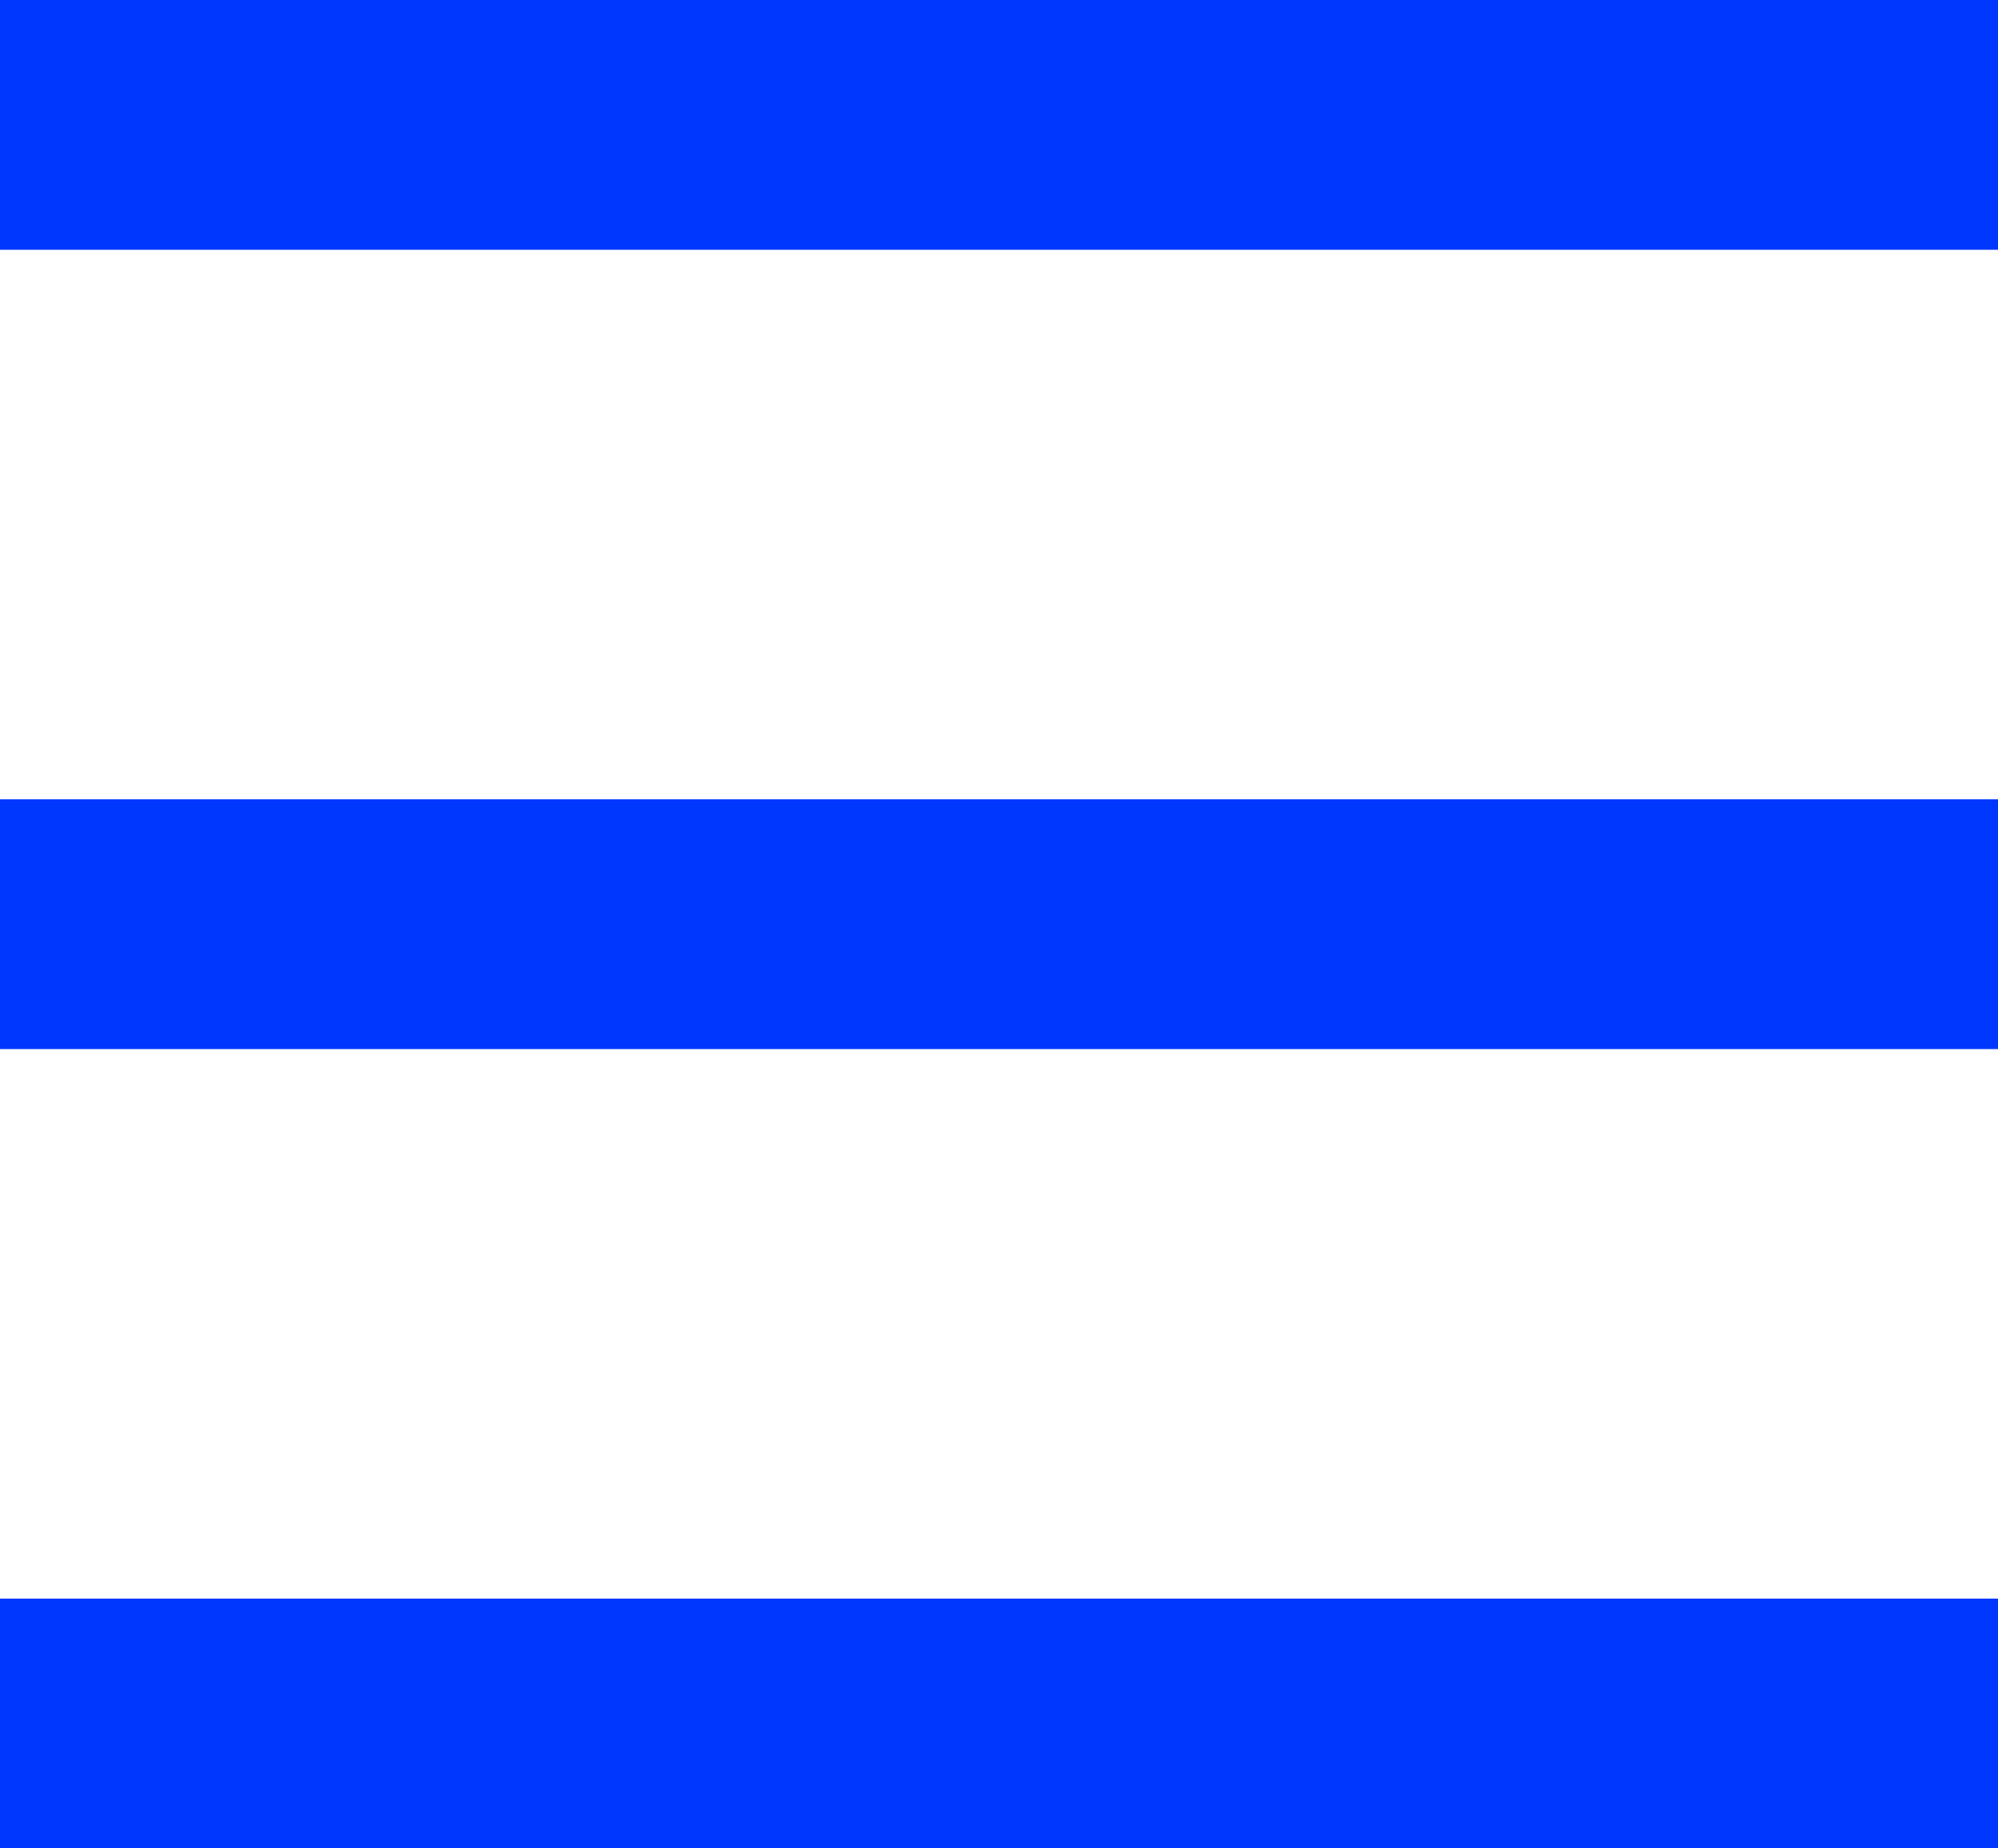
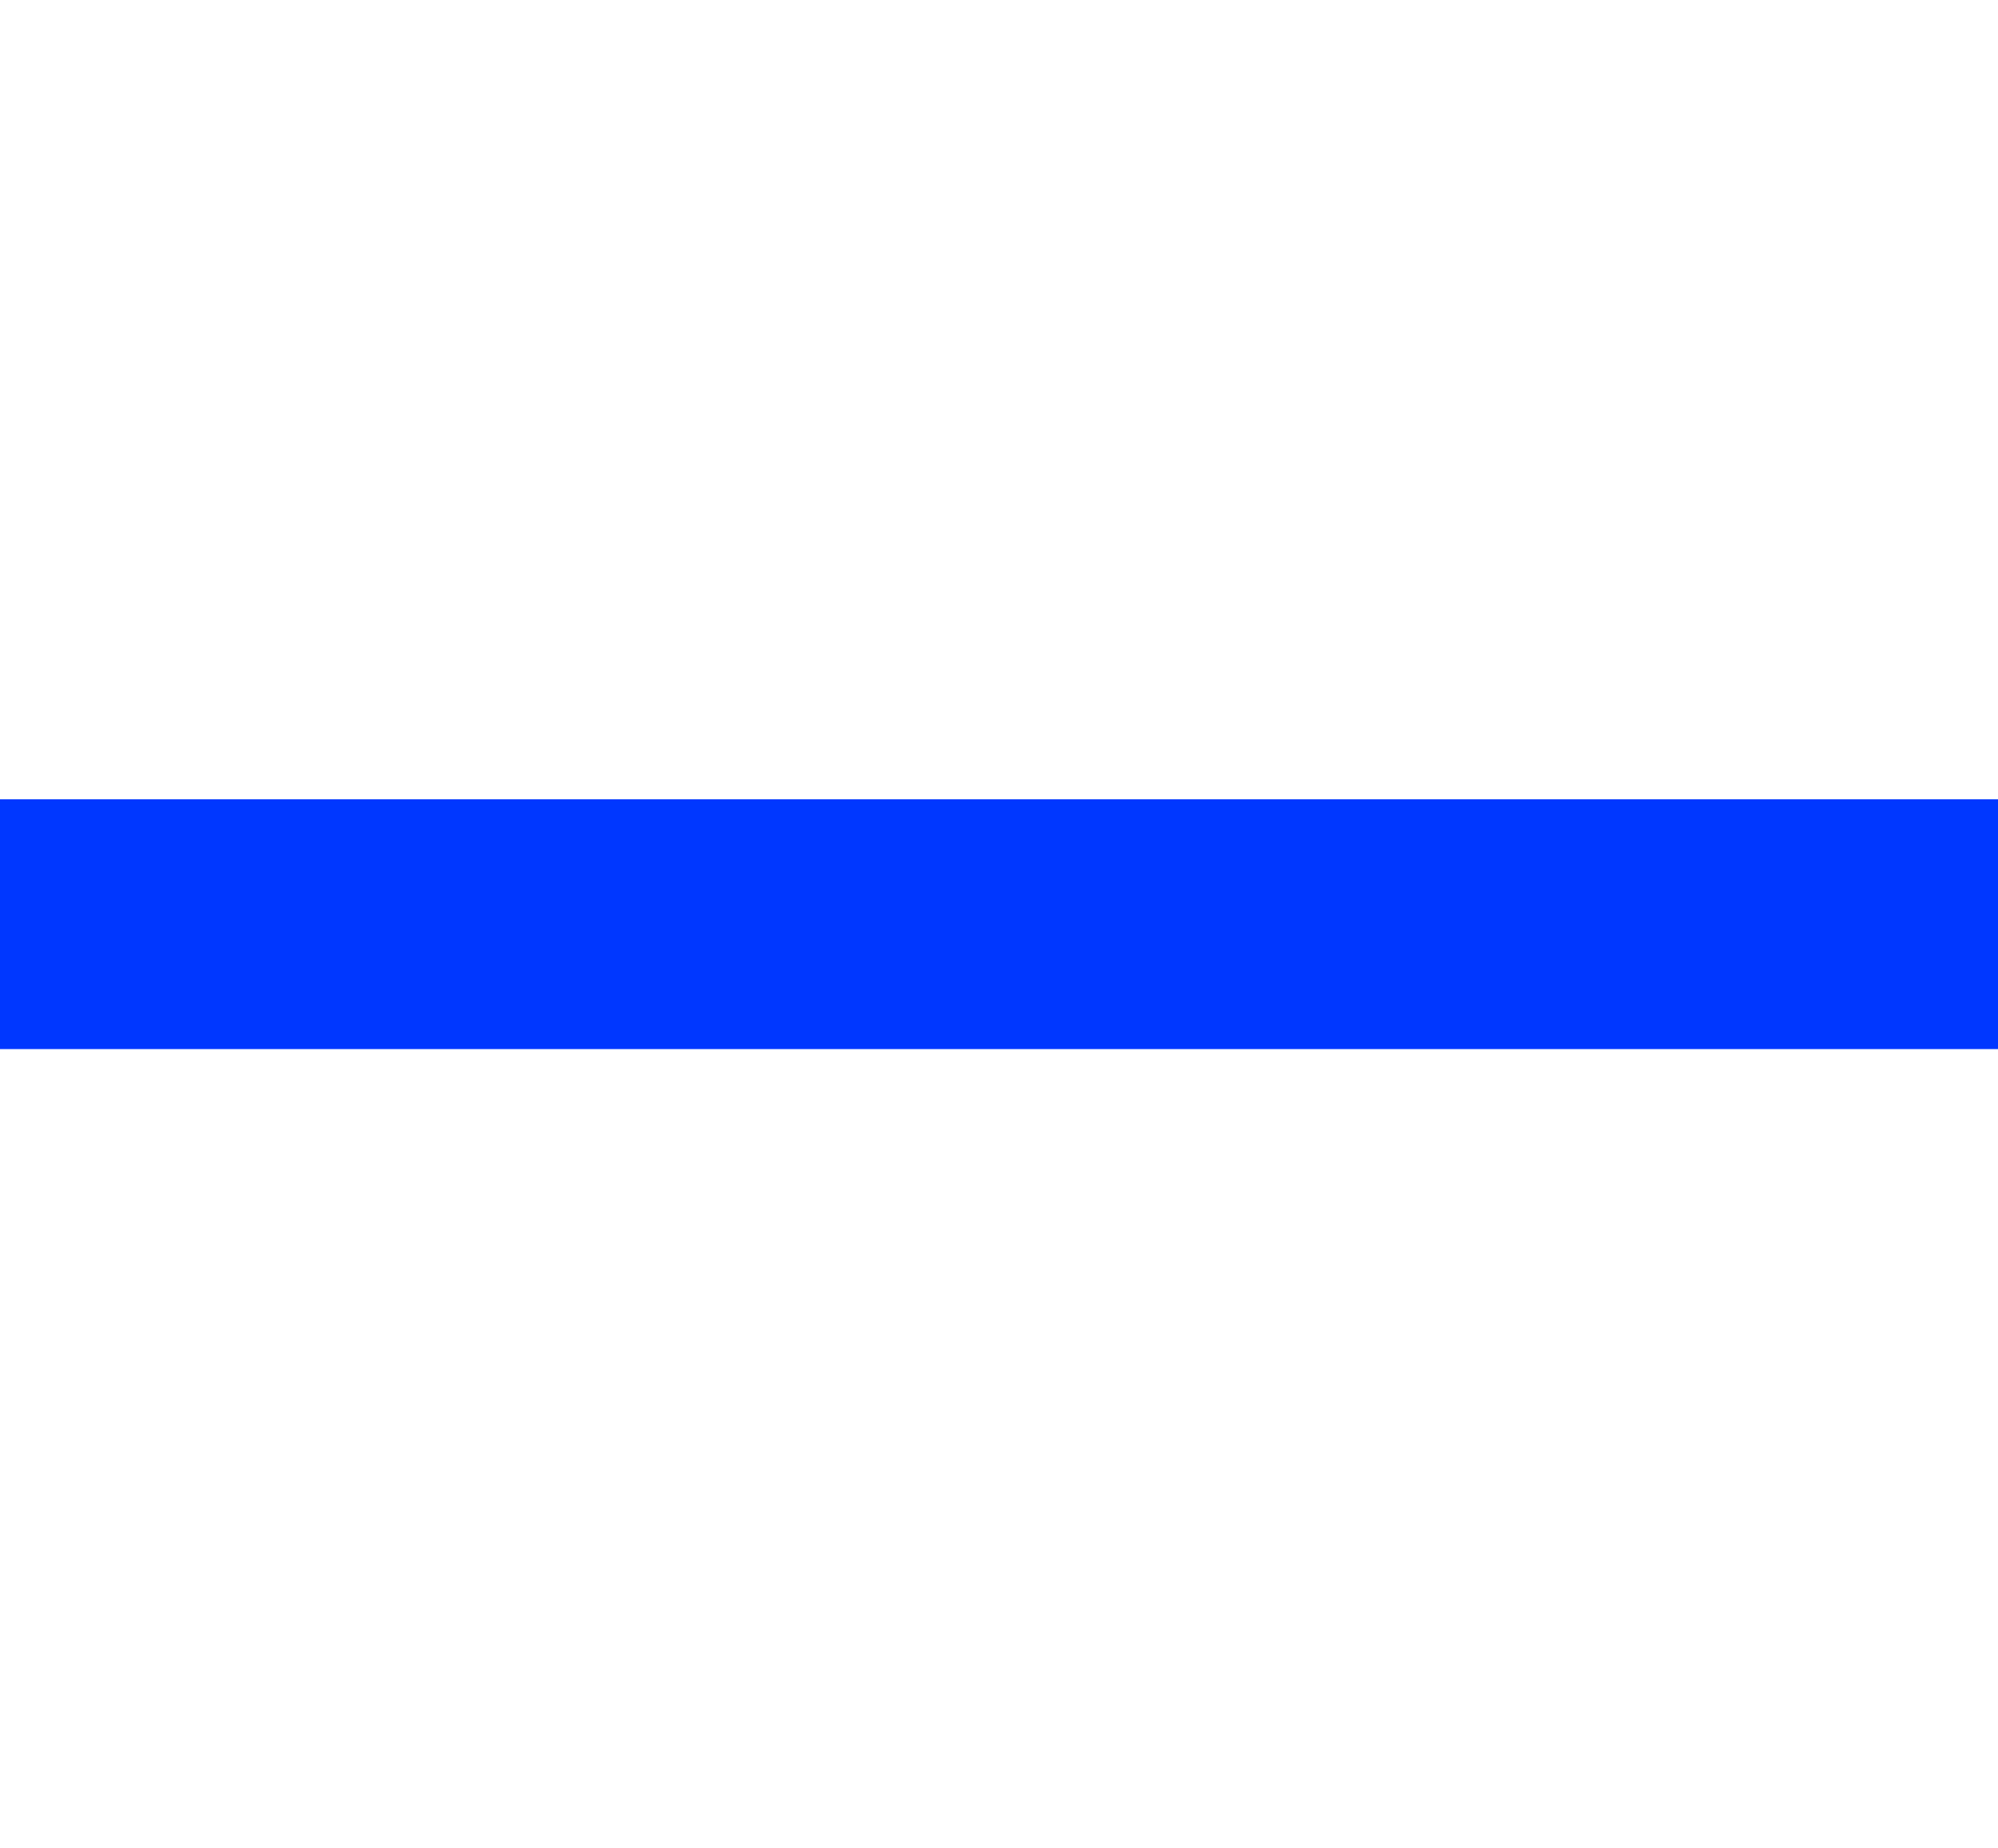
<svg xmlns="http://www.w3.org/2000/svg" fill="none" height="100%" overflow="visible" preserveAspectRatio="none" style="display: block;" viewBox="0 0 40 37" width="100%">
  <g id="Group 6">
-     <line id="Line 10" stroke="#0037FF" stroke-width="5" x2="40" y1="2.5" y2="2.5" />
    <line id="Line 11" stroke="#0037FF" stroke-width="5" x2="40" y1="18.5" y2="18.5" />
-     <line id="Line 12" stroke="#0037FF" stroke-width="5" x2="40" y1="34.5" y2="34.5" />
  </g>
</svg>